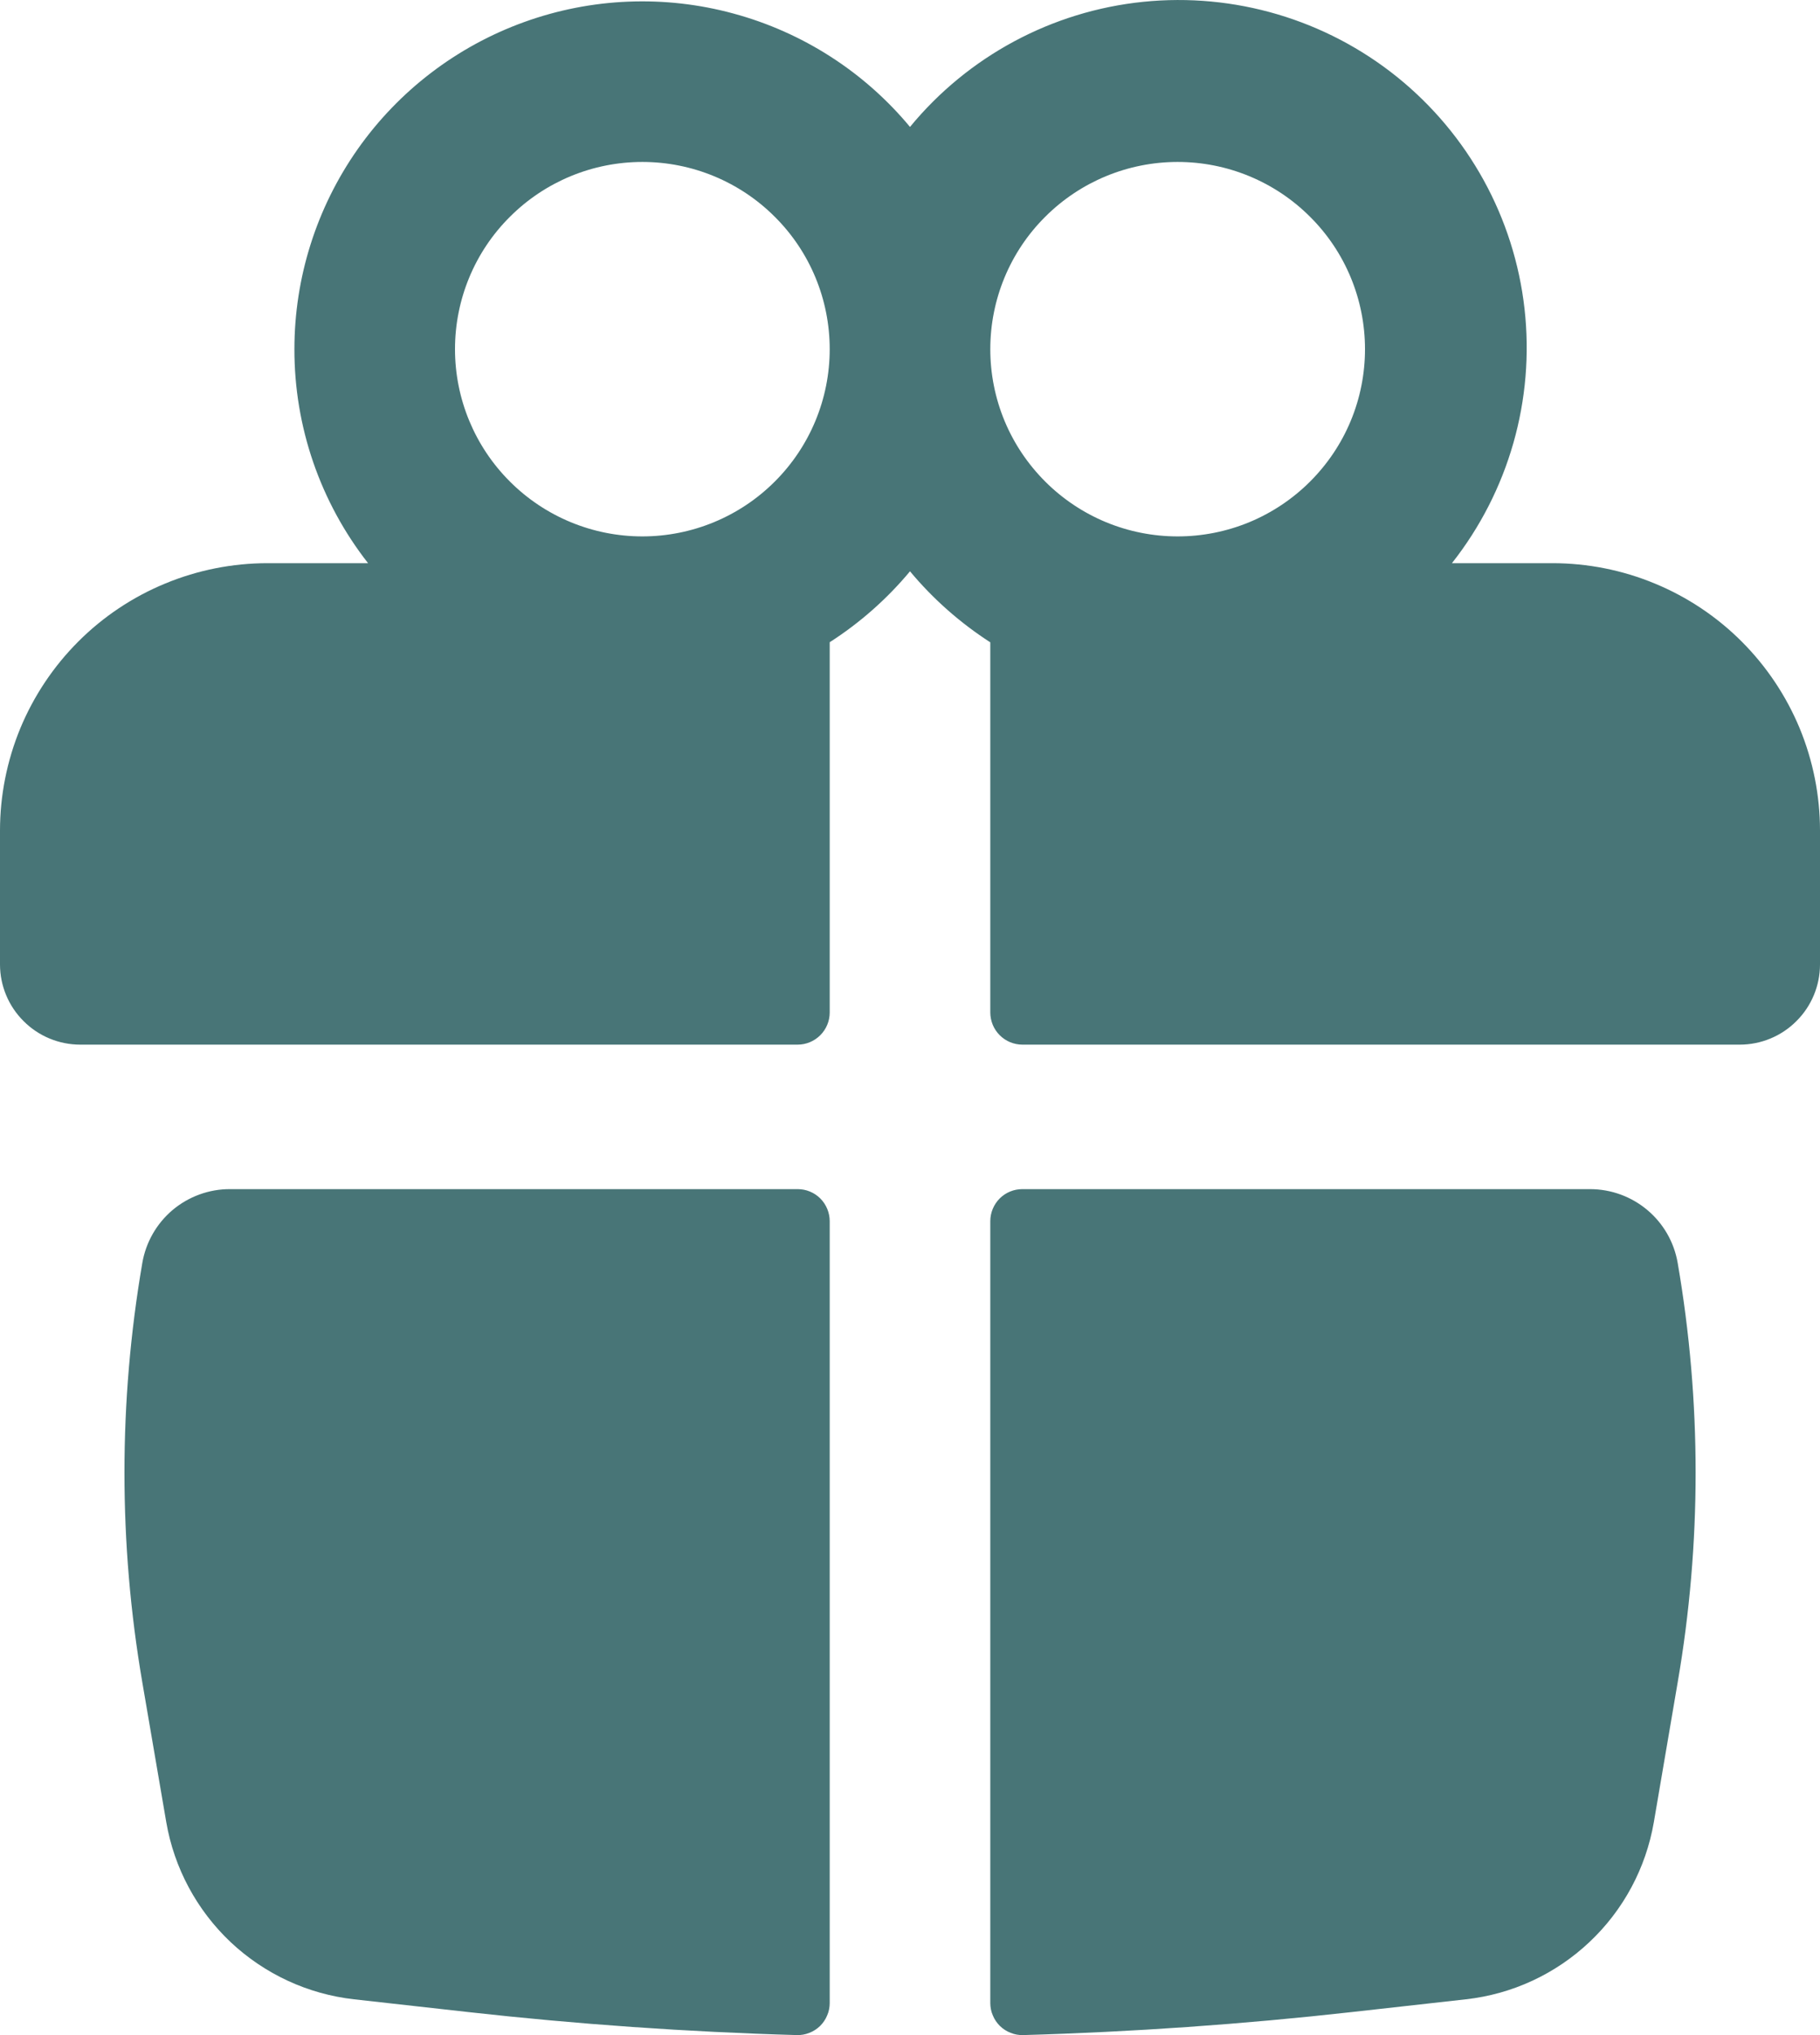
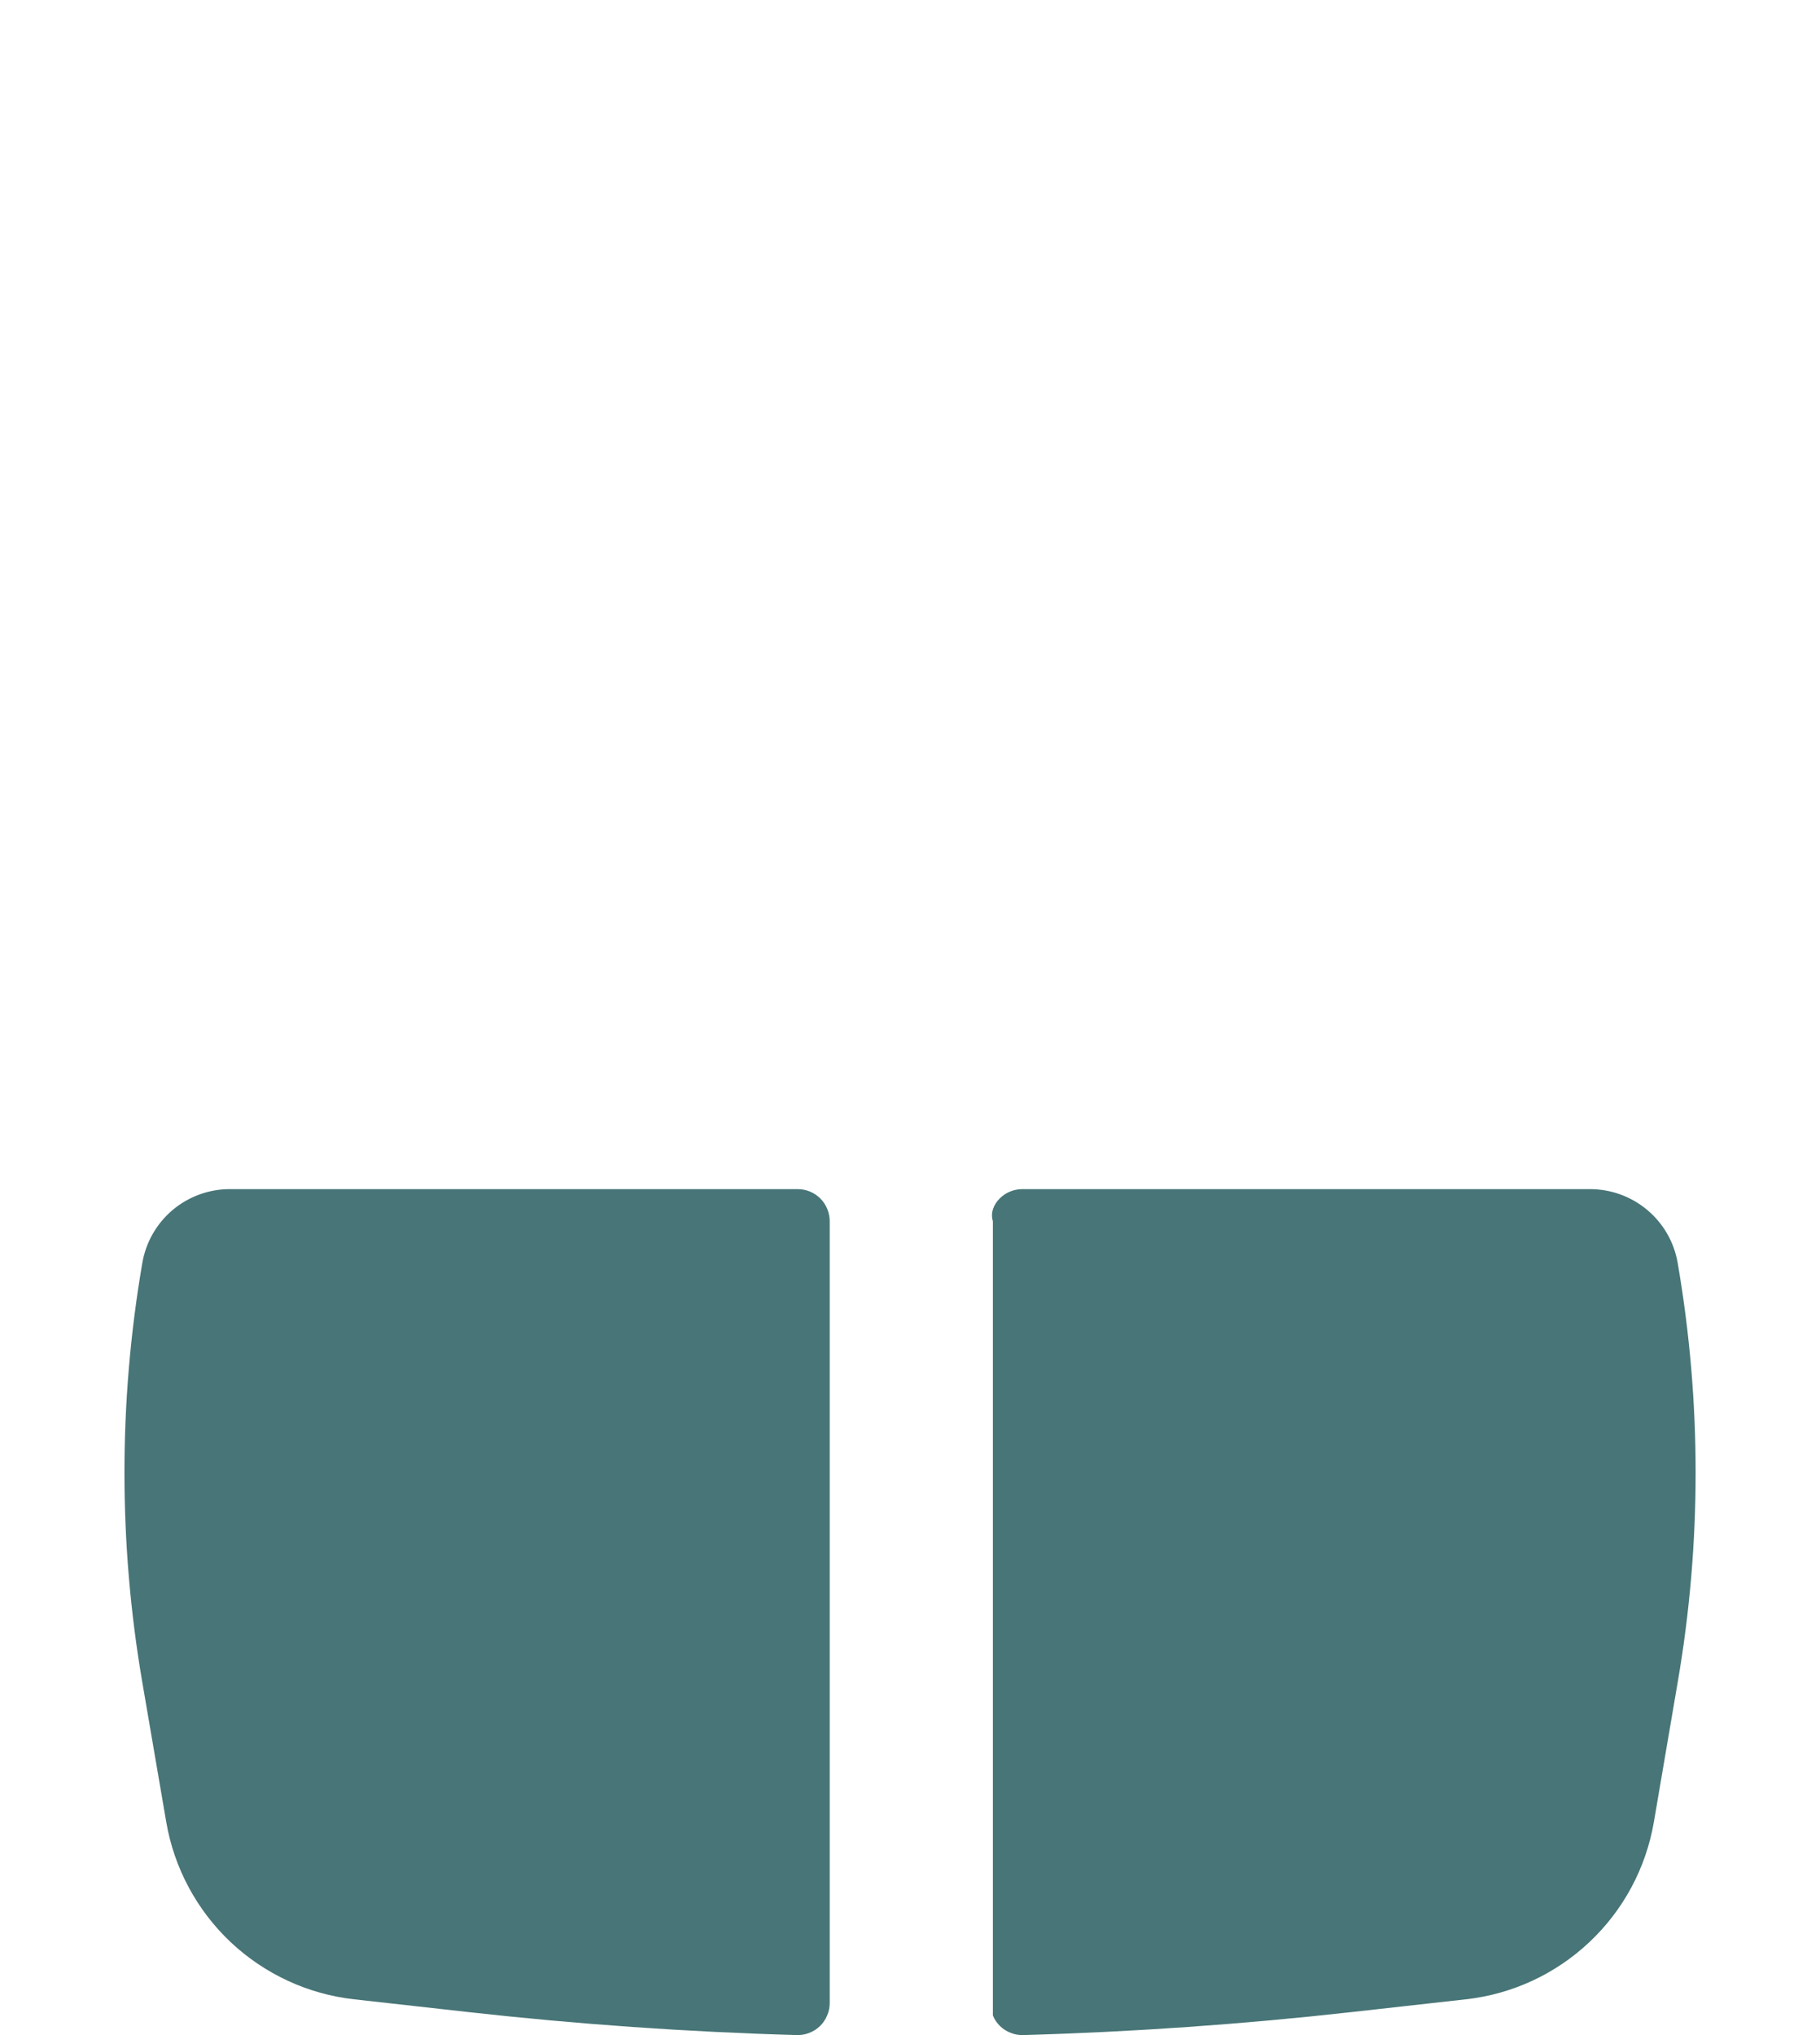
<svg xmlns="http://www.w3.org/2000/svg" width="17" height="19" viewBox="0 0 17 19" fill="none">
-   <path fill-rule="evenodd" clip-rule="evenodd" d="M2.75 3.26C2.75 2.592 2.956 1.941 3.34 1.394C3.724 0.848 4.267 0.433 4.896 0.206C5.524 -0.021 6.208 -0.049 6.853 0.127C7.498 0.302 8.073 0.671 8.5 1.185C9.044 0.524 9.827 0.104 10.678 0.017C11.53 -0.07 12.382 0.182 13.049 0.718C13.716 1.255 14.144 2.032 14.24 2.882C14.336 3.733 14.092 4.586 13.562 5.258H14.5C14.828 5.258 15.153 5.322 15.457 5.448C15.76 5.573 16.036 5.757 16.268 5.989C16.5 6.221 16.684 6.496 16.81 6.799C16.935 7.102 17 7.427 17 7.755V9.004C17 9.202 16.921 9.393 16.78 9.533C16.64 9.674 16.449 9.753 16.25 9.753H9.55C9.511 9.753 9.472 9.745 9.435 9.73C9.399 9.715 9.366 9.693 9.338 9.665C9.31 9.637 9.288 9.604 9.273 9.568C9.258 9.531 9.25 9.492 9.25 9.453V5.997C8.968 5.815 8.715 5.592 8.5 5.334C8.285 5.592 8.032 5.815 7.75 5.996V9.453C7.75 9.533 7.718 9.609 7.662 9.665C7.606 9.721 7.53 9.753 7.45 9.753H0.75C0.551 9.753 0.36 9.674 0.22 9.533C0.079 9.393 0 9.202 0 9.004V7.755C0 7.427 0.065 7.102 0.19 6.799C0.316 6.496 0.5 6.221 0.732 5.989C0.964 5.757 1.24 5.573 1.543 5.448C1.847 5.322 2.172 5.258 2.5 5.258H3.438C2.991 4.687 2.749 3.984 2.75 3.26ZM7.75 3.26C7.75 2.796 7.566 2.351 7.237 2.024C6.909 1.696 6.464 1.512 6 1.512C5.536 1.512 5.091 1.696 4.763 2.024C4.434 2.351 4.25 2.796 4.25 3.26C4.25 3.723 4.434 4.168 4.763 4.496C5.091 4.824 5.536 5.008 6 5.008C6.464 5.008 6.909 4.824 7.237 4.496C7.566 4.168 7.75 3.723 7.75 3.26ZM9.25 3.26C9.25 3.489 9.295 3.717 9.383 3.929C9.471 4.141 9.6 4.333 9.763 4.496C9.925 4.658 10.118 4.787 10.33 4.875C10.543 4.963 10.77 5.008 11 5.008C11.23 5.008 11.457 4.963 11.67 4.875C11.882 4.787 12.075 4.658 12.237 4.496C12.4 4.333 12.529 4.141 12.617 3.929C12.705 3.717 12.75 3.489 12.75 3.26C12.75 2.796 12.566 2.351 12.237 2.024C11.909 1.696 11.464 1.512 11 1.512C10.536 1.512 10.091 1.696 9.763 2.024C9.434 2.351 9.25 2.796 9.25 3.26Z" fill="#487577" />
-   <path d="M7.75 11.401C7.75 11.322 7.718 11.245 7.662 11.189C7.606 11.133 7.53 11.102 7.45 11.102H2.149C1.953 11.101 1.762 11.171 1.612 11.297C1.462 11.424 1.362 11.599 1.329 11.793C1.107 13.087 1.107 14.41 1.329 15.705L1.553 17.012C1.627 17.441 1.838 17.833 2.154 18.132C2.471 18.43 2.876 18.618 3.308 18.666L4.373 18.785C5.395 18.899 6.419 18.971 7.444 19C7.484 19.001 7.523 18.994 7.56 18.979C7.597 18.965 7.631 18.943 7.66 18.915C7.688 18.887 7.711 18.854 7.726 18.817C7.742 18.781 7.75 18.741 7.75 18.701V11.401ZM9.556 19C9.516 19.001 9.477 18.994 9.44 18.979C9.403 18.965 9.369 18.943 9.34 18.915C9.312 18.887 9.289 18.854 9.274 18.817C9.258 18.781 9.25 18.741 9.25 18.701V11.401C9.25 11.322 9.282 11.245 9.338 11.189C9.394 11.133 9.47 11.102 9.55 11.102H14.851C15.257 11.102 15.603 11.393 15.671 11.793C15.894 13.087 15.894 14.41 15.671 15.705L15.448 17.012C15.374 17.441 15.163 17.834 14.846 18.132C14.53 18.43 14.125 18.618 13.692 18.666L12.627 18.785C11.607 18.899 10.582 18.971 9.556 19Z" fill="#487577" />
+   <path d="M7.75 11.401C7.75 11.322 7.718 11.245 7.662 11.189C7.606 11.133 7.53 11.102 7.45 11.102H2.149C1.953 11.101 1.762 11.171 1.612 11.297C1.462 11.424 1.362 11.599 1.329 11.793C1.107 13.087 1.107 14.41 1.329 15.705L1.553 17.012C1.627 17.441 1.838 17.833 2.154 18.132C2.471 18.43 2.876 18.618 3.308 18.666L4.373 18.785C5.395 18.899 6.419 18.971 7.444 19C7.484 19.001 7.523 18.994 7.56 18.979C7.597 18.965 7.631 18.943 7.66 18.915C7.688 18.887 7.711 18.854 7.726 18.817C7.742 18.781 7.75 18.741 7.75 18.701V11.401ZM9.556 19C9.516 19.001 9.477 18.994 9.44 18.979C9.403 18.965 9.369 18.943 9.34 18.915C9.312 18.887 9.289 18.854 9.274 18.817V11.401C9.25 11.322 9.282 11.245 9.338 11.189C9.394 11.133 9.47 11.102 9.55 11.102H14.851C15.257 11.102 15.603 11.393 15.671 11.793C15.894 13.087 15.894 14.41 15.671 15.705L15.448 17.012C15.374 17.441 15.163 17.834 14.846 18.132C14.53 18.43 14.125 18.618 13.692 18.666L12.627 18.785C11.607 18.899 10.582 18.971 9.556 19Z" fill="#487577" />
</svg>